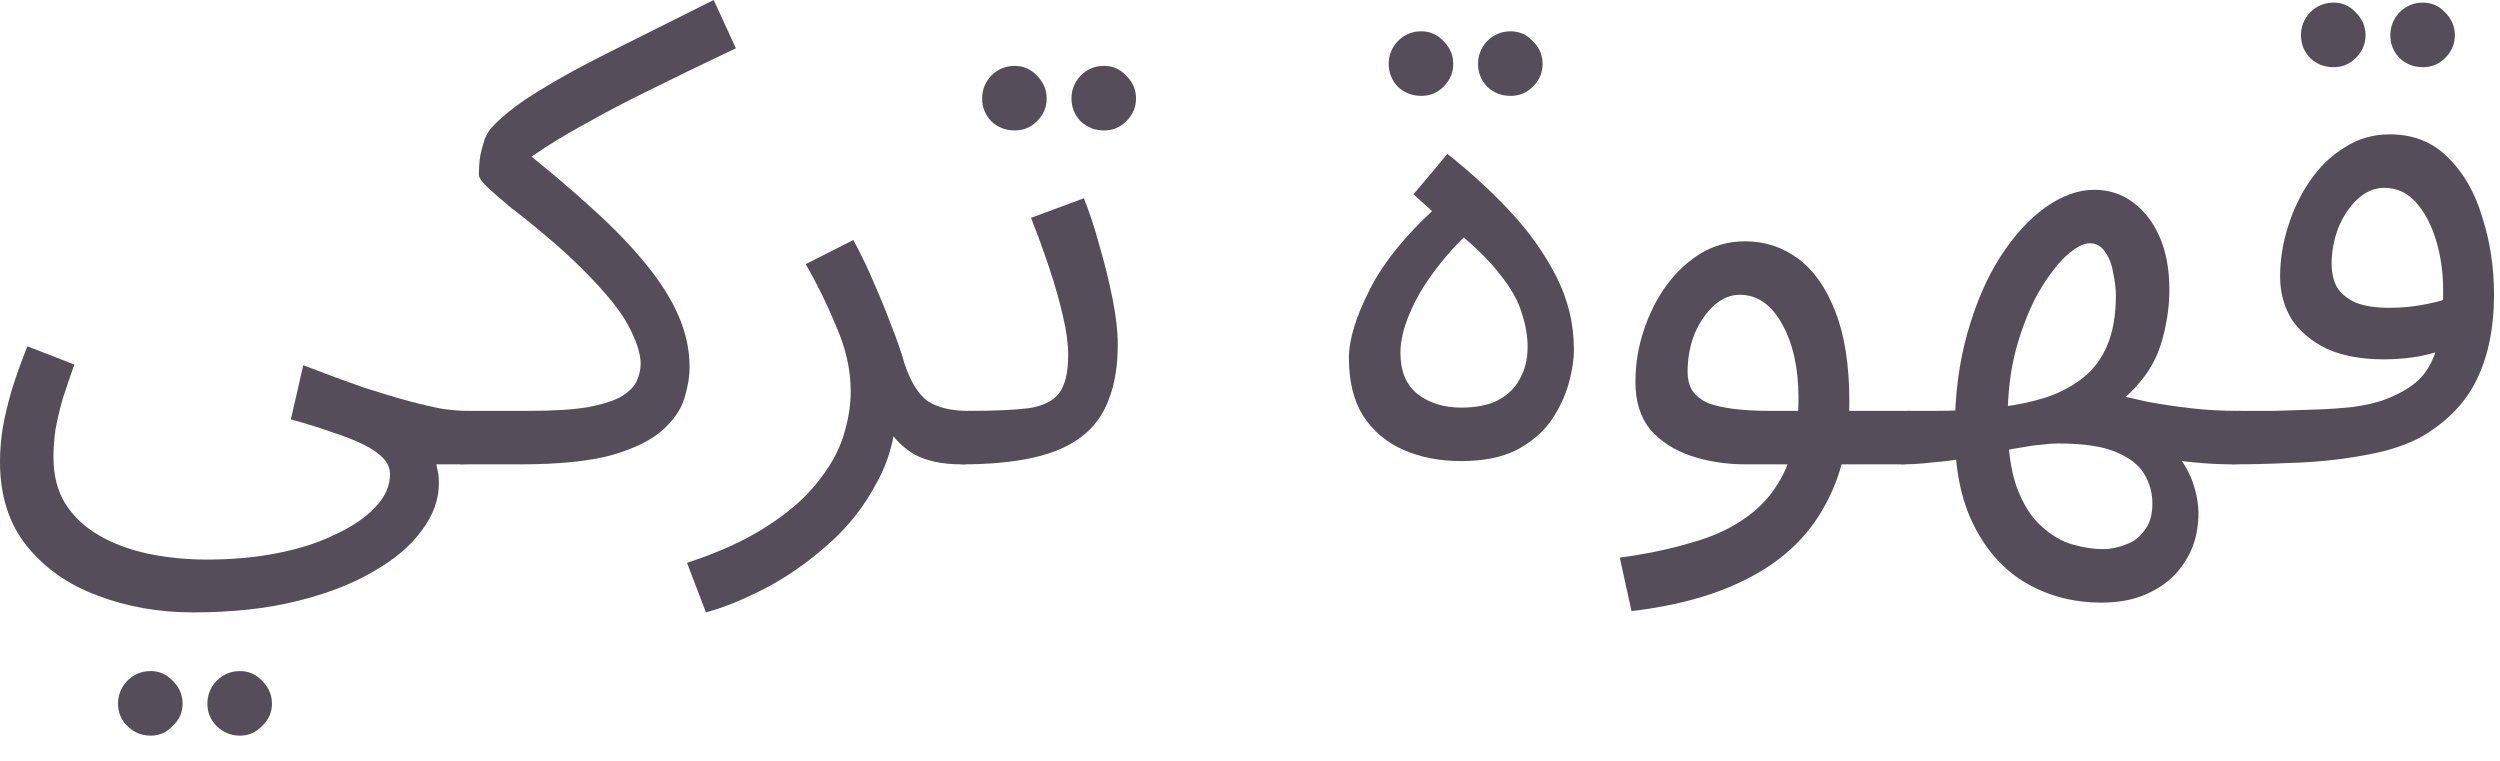
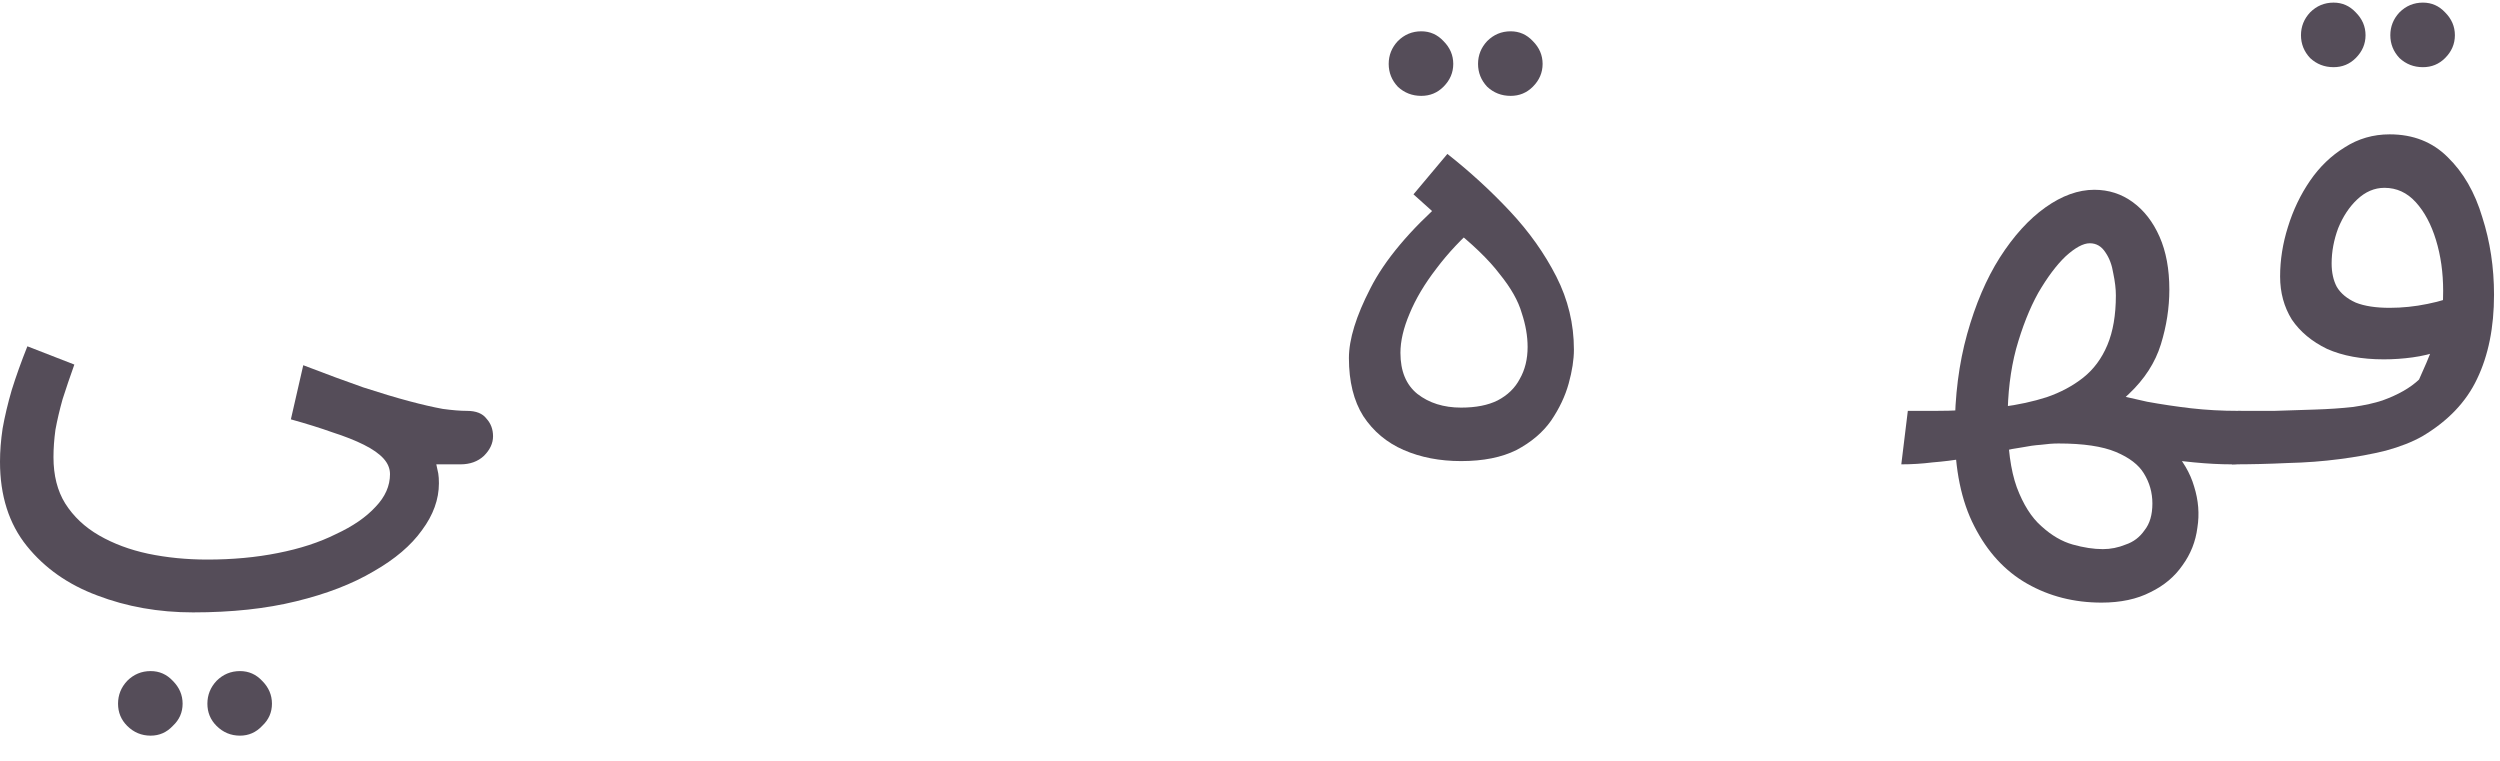
<svg xmlns="http://www.w3.org/2000/svg" fill="none" height="100%" overflow="visible" preserveAspectRatio="none" style="display: block;" viewBox="0 0 46 14" width="100%">
  <g id="Item Description">
    <path d="M0 8.496C0 8.304 0.016 8.1 0.048 7.884C0.088 7.66 0.144 7.424 0.216 7.176C0.296 6.92 0.392 6.652 0.504 6.372L1.368 6.708C1.288 6.932 1.216 7.144 1.152 7.344C1.096 7.544 1.052 7.732 1.02 7.908C0.996 8.084 0.984 8.252 0.984 8.412C0.984 8.748 1.056 9.032 1.2 9.264C1.352 9.504 1.56 9.7 1.824 9.852C2.088 10.004 2.388 10.116 2.724 10.188C3.068 10.26 3.432 10.296 3.816 10.296C4.28 10.296 4.712 10.256 5.112 10.176C5.52 10.096 5.876 9.98 6.18 9.828C6.492 9.684 6.736 9.516 6.912 9.324C7.088 9.14 7.176 8.94 7.176 8.724C7.176 8.62 7.136 8.524 7.056 8.436C6.976 8.348 6.856 8.264 6.696 8.184C6.536 8.104 6.344 8.028 6.12 7.956C5.896 7.876 5.64 7.796 5.352 7.716L5.58 6.72C5.996 6.88 6.364 7.016 6.684 7.128C7.004 7.232 7.284 7.316 7.524 7.38C7.764 7.444 7.972 7.492 8.148 7.524C8.324 7.548 8.472 7.56 8.592 7.56C8.76 7.56 8.88 7.608 8.952 7.704C9.032 7.792 9.072 7.9 9.072 8.028C9.072 8.156 9.016 8.276 8.904 8.388C8.792 8.492 8.648 8.544 8.472 8.544C8.424 8.544 8.376 8.544 8.328 8.544C8.28 8.544 8.228 8.544 8.172 8.544C8.124 8.544 8.076 8.544 8.028 8.544C8.044 8.616 8.056 8.672 8.064 8.712C8.072 8.76 8.076 8.82 8.076 8.892C8.076 9.188 7.972 9.476 7.764 9.756C7.564 10.036 7.268 10.288 6.876 10.512C6.484 10.744 6.008 10.928 5.448 11.064C4.896 11.2 4.264 11.268 3.552 11.268C2.92 11.268 2.332 11.164 1.788 10.956C1.252 10.756 0.82 10.452 0.492 10.044C0.164 9.636 0 9.12 0 8.496ZM4.416 13.536C4.248 13.536 4.104 13.476 3.984 13.356C3.872 13.244 3.816 13.108 3.816 12.948C3.816 12.788 3.872 12.648 3.984 12.528C4.104 12.408 4.248 12.348 4.416 12.348C4.576 12.348 4.712 12.408 4.824 12.528C4.944 12.648 5.004 12.788 5.004 12.948C5.004 13.108 4.944 13.244 4.824 13.356C4.712 13.476 4.576 13.536 4.416 13.536ZM2.772 13.536C2.604 13.536 2.46 13.476 2.34 13.356C2.228 13.244 2.172 13.108 2.172 12.948C2.172 12.788 2.228 12.648 2.34 12.528C2.46 12.408 2.604 12.348 2.772 12.348C2.932 12.348 3.068 12.408 3.18 12.528C3.3 12.648 3.36 12.788 3.36 12.948C3.36 13.108 3.3 13.244 3.18 13.356C3.068 13.476 2.932 13.536 2.772 13.536Z" fill="#554D59" />
-     <path d="M8.476 8.544L8.596 7.56H9.724C10.196 7.56 10.568 7.536 10.84 7.488C11.12 7.432 11.324 7.364 11.452 7.284C11.588 7.196 11.676 7.104 11.716 7.008C11.764 6.904 11.788 6.8 11.788 6.696C11.788 6.512 11.716 6.284 11.572 6.012C11.436 5.74 11.152 5.388 10.72 4.956C10.496 4.732 10.272 4.528 10.048 4.344C9.824 4.152 9.616 3.984 9.424 3.84C9.24 3.688 9.092 3.56 8.98 3.456C8.868 3.352 8.812 3.272 8.812 3.216C8.812 3.096 8.82 2.98 8.836 2.868C8.86 2.756 8.888 2.652 8.92 2.556C8.96 2.46 9.008 2.384 9.064 2.328C9.224 2.16 9.428 1.992 9.676 1.824C9.932 1.656 10.228 1.48 10.564 1.296C10.908 1.112 11.292 0.916 11.716 0.708C12.148 0.492 12.62 0.256 13.132 0L13.54 0.888C12.9 1.192 12.364 1.452 11.932 1.668C11.508 1.876 11.148 2.064 10.852 2.232C10.556 2.392 10.296 2.544 10.072 2.688C9.848 2.832 9.62 2.992 9.388 3.168L9.568 2.712C10.072 3.112 10.516 3.488 10.9 3.84C11.292 4.192 11.62 4.532 11.884 4.86C12.148 5.18 12.348 5.496 12.484 5.808C12.62 6.12 12.688 6.436 12.688 6.756C12.688 6.932 12.656 7.124 12.592 7.332C12.528 7.54 12.392 7.736 12.184 7.92C11.976 8.104 11.664 8.256 11.248 8.376C10.832 8.488 10.272 8.544 9.568 8.544H8.476Z" fill="#554D59" />
-     <path d="M12.989 11.268L12.641 10.356C13.225 10.164 13.709 9.944 14.093 9.696C14.485 9.448 14.793 9.184 15.017 8.904C15.249 8.624 15.413 8.34 15.509 8.052C15.605 7.756 15.653 7.472 15.653 7.2C15.653 6.808 15.565 6.412 15.389 6.012C15.221 5.604 15.033 5.22 14.825 4.86L15.701 4.416C15.853 4.696 15.985 4.972 16.097 5.244C16.217 5.516 16.321 5.772 16.409 6.012C16.505 6.252 16.581 6.472 16.637 6.672C16.749 7.016 16.893 7.252 17.069 7.38C17.253 7.5 17.501 7.56 17.813 7.56C17.981 7.56 18.101 7.608 18.173 7.704C18.253 7.792 18.293 7.9 18.293 8.028C18.293 8.156 18.237 8.276 18.125 8.388C18.013 8.492 17.869 8.544 17.693 8.544C17.341 8.544 17.053 8.484 16.829 8.364C16.613 8.236 16.449 8.072 16.337 7.872C16.225 7.664 16.149 7.448 16.109 7.224L16.493 7.44C16.493 7.968 16.373 8.448 16.133 8.88C15.901 9.32 15.601 9.7 15.233 10.02C14.865 10.348 14.481 10.616 14.081 10.824C13.681 11.032 13.317 11.18 12.989 11.268Z" fill="#554D59" />
-     <path d="M17.699 8.544L17.819 7.56C18.291 7.56 18.659 7.544 18.923 7.512C19.187 7.472 19.375 7.38 19.487 7.236C19.599 7.084 19.655 6.848 19.655 6.528C19.655 6.328 19.623 6.092 19.559 5.82C19.495 5.54 19.411 5.244 19.307 4.932C19.203 4.62 19.091 4.312 18.971 4.008L19.943 3.648C20.047 3.904 20.143 4.196 20.231 4.524C20.327 4.852 20.407 5.176 20.471 5.496C20.535 5.816 20.567 6.096 20.567 6.336C20.567 6.736 20.511 7.076 20.399 7.356C20.295 7.636 20.127 7.864 19.895 8.04C19.663 8.216 19.363 8.344 18.995 8.424C18.635 8.504 18.203 8.544 17.699 8.544ZM20.315 2.4C20.147 2.4 20.003 2.344 19.883 2.232C19.771 2.112 19.715 1.972 19.715 1.812C19.715 1.652 19.771 1.512 19.883 1.392C20.003 1.272 20.147 1.212 20.315 1.212C20.475 1.212 20.611 1.272 20.723 1.392C20.843 1.512 20.903 1.652 20.903 1.812C20.903 1.972 20.843 2.112 20.723 2.232C20.611 2.344 20.475 2.4 20.315 2.4ZM18.671 2.4C18.503 2.4 18.359 2.344 18.239 2.232C18.127 2.112 18.071 1.972 18.071 1.812C18.071 1.652 18.127 1.512 18.239 1.392C18.359 1.272 18.503 1.212 18.671 1.212C18.831 1.212 18.967 1.272 19.079 1.392C19.199 1.512 19.259 1.652 19.259 1.812C19.259 1.972 19.199 2.112 19.079 2.232C18.967 2.344 18.831 2.4 18.671 2.4Z" fill="#554D59" />
    <path d="M26.884 8.484C26.492 8.484 26.14 8.416 25.828 8.28C25.516 8.144 25.268 7.936 25.084 7.656C24.908 7.376 24.82 7.02 24.82 6.588C24.82 6.244 24.952 5.816 25.216 5.304C25.48 4.784 25.94 4.236 26.596 3.66L26.824 4.308L26.008 3.576L26.632 2.832C27.048 3.16 27.432 3.512 27.784 3.888C28.136 4.264 28.42 4.664 28.636 5.088C28.852 5.512 28.96 5.96 28.96 6.432C28.96 6.616 28.928 6.824 28.864 7.056C28.8 7.288 28.692 7.516 28.54 7.74C28.388 7.956 28.176 8.136 27.904 8.28C27.632 8.416 27.292 8.484 26.884 8.484ZM26.884 7.5C27.156 7.5 27.38 7.456 27.556 7.368C27.74 7.272 27.876 7.14 27.964 6.972C28.06 6.804 28.108 6.608 28.108 6.384C28.108 6.184 28.072 5.976 28 5.76C27.936 5.536 27.8 5.296 27.592 5.04C27.392 4.776 27.084 4.48 26.668 4.152L27.196 4.128C26.9 4.384 26.644 4.656 26.428 4.944C26.212 5.224 26.048 5.5 25.936 5.772C25.824 6.036 25.768 6.276 25.768 6.492C25.768 6.828 25.872 7.08 26.08 7.248C26.296 7.416 26.564 7.5 26.884 7.5ZM27.796 1.764C27.628 1.764 27.484 1.708 27.364 1.596C27.252 1.476 27.196 1.336 27.196 1.176C27.196 1.016 27.252 0.876 27.364 0.756C27.484 0.636 27.628 0.576 27.796 0.576C27.956 0.576 28.092 0.636 28.204 0.756C28.324 0.876 28.384 1.016 28.384 1.176C28.384 1.336 28.324 1.476 28.204 1.596C28.092 1.708 27.956 1.764 27.796 1.764ZM26.152 1.764C25.984 1.764 25.84 1.708 25.72 1.596C25.608 1.476 25.552 1.336 25.552 1.176C25.552 1.016 25.608 0.876 25.72 0.756C25.84 0.636 25.984 0.576 26.152 0.576C26.312 0.576 26.448 0.636 26.56 0.756C26.68 0.876 26.74 1.016 26.74 1.176C26.74 1.336 26.68 1.476 26.56 1.596C26.448 1.708 26.312 1.764 26.152 1.764Z" fill="#554D59" />
-     <path d="M30.02 11.244L29.804 10.26C30.284 10.196 30.724 10.104 31.124 9.984C31.532 9.872 31.88 9.708 32.168 9.492C32.464 9.276 32.692 8.992 32.852 8.64C33.012 8.288 33.092 7.848 33.092 7.32C33.092 6.776 32.992 6.324 32.792 5.964C32.592 5.604 32.332 5.424 32.012 5.424C31.844 5.424 31.688 5.488 31.544 5.616C31.4 5.744 31.28 5.916 31.184 6.132C31.096 6.348 31.052 6.584 31.052 6.84C31.052 6.984 31.084 7.104 31.148 7.2C31.212 7.288 31.304 7.36 31.424 7.416C31.552 7.464 31.712 7.5 31.904 7.524C32.096 7.548 32.32 7.56 32.576 7.56H35.108C35.276 7.56 35.396 7.608 35.468 7.704C35.548 7.792 35.588 7.9 35.588 8.028C35.588 8.156 35.532 8.276 35.42 8.388C35.308 8.492 35.164 8.544 34.988 8.544H32.12C31.76 8.544 31.424 8.492 31.112 8.388C30.808 8.284 30.56 8.124 30.368 7.908C30.184 7.684 30.092 7.392 30.092 7.032C30.092 6.696 30.144 6.376 30.248 6.072C30.352 5.76 30.492 5.484 30.668 5.244C30.852 4.996 31.064 4.8 31.304 4.656C31.552 4.512 31.82 4.44 32.108 4.44C32.476 4.44 32.804 4.548 33.092 4.764C33.38 4.98 33.608 5.308 33.776 5.748C33.944 6.18 34.028 6.728 34.028 7.392C34.028 8.136 33.876 8.776 33.572 9.312C33.276 9.856 32.828 10.288 32.228 10.608C31.636 10.928 30.9 11.14 30.02 11.244Z" fill="#554D59" />
    <path d="M38.668 11.088C38.164 11.088 37.708 10.972 37.3 10.74C36.892 10.508 36.568 10.156 36.328 9.684C36.088 9.22 35.968 8.636 35.968 7.932C35.968 7.284 36.044 6.688 36.196 6.144C36.348 5.6 36.548 5.132 36.796 4.74C37.052 4.34 37.332 4.032 37.636 3.816C37.94 3.6 38.24 3.492 38.536 3.492C38.8 3.492 39.036 3.568 39.244 3.72C39.452 3.872 39.616 4.084 39.736 4.356C39.856 4.628 39.916 4.952 39.916 5.328C39.916 5.664 39.864 6 39.76 6.336C39.656 6.672 39.46 6.976 39.172 7.248C38.892 7.52 38.488 7.728 37.96 7.872L38.74 7.212C38.996 7.276 39.252 7.336 39.508 7.392C39.772 7.44 40.04 7.48 40.312 7.512C40.592 7.544 40.884 7.56 41.188 7.56C41.356 7.56 41.476 7.608 41.548 7.704C41.628 7.792 41.668 7.9 41.668 8.028C41.668 8.156 41.612 8.276 41.5 8.388C41.388 8.492 41.244 8.544 41.068 8.544C40.852 8.544 40.62 8.532 40.372 8.508C40.124 8.484 39.876 8.456 39.628 8.424C39.38 8.384 39.144 8.34 38.92 8.292L39.964 8.256C40.164 8.472 40.3 8.704 40.372 8.952C40.452 9.208 40.472 9.46 40.432 9.708C40.4 9.964 40.308 10.196 40.156 10.404C40.012 10.612 39.816 10.776 39.568 10.896C39.32 11.024 39.02 11.088 38.668 11.088ZM34.984 8.544L35.104 7.56C35.272 7.56 35.44 7.56 35.608 7.56C35.776 7.56 35.936 7.556 36.088 7.548L36.136 8.436C35.952 8.468 35.76 8.492 35.56 8.508C35.368 8.532 35.176 8.544 34.984 8.544ZM38.692 10.104C38.836 10.104 38.976 10.076 39.112 10.02C39.256 9.972 39.372 9.884 39.46 9.756C39.556 9.636 39.604 9.472 39.604 9.264C39.604 9.064 39.552 8.88 39.448 8.712C39.352 8.552 39.18 8.42 38.932 8.316C38.684 8.212 38.332 8.16 37.876 8.16C37.78 8.16 37.672 8.168 37.552 8.184C37.44 8.192 37.324 8.208 37.204 8.232C37.084 8.248 36.96 8.272 36.832 8.304V7.488C37.136 7.448 37.412 7.388 37.66 7.308C37.916 7.22 38.14 7.1 38.332 6.948C38.524 6.796 38.672 6.596 38.776 6.348C38.88 6.1 38.932 5.796 38.932 5.436C38.932 5.316 38.916 5.18 38.884 5.028C38.86 4.876 38.812 4.748 38.74 4.644C38.668 4.532 38.572 4.476 38.452 4.476C38.332 4.476 38.184 4.556 38.008 4.716C37.84 4.876 37.672 5.1 37.504 5.388C37.344 5.676 37.208 6.02 37.096 6.42C36.992 6.812 36.94 7.244 36.94 7.716C36.94 8.236 36.996 8.652 37.108 8.964C37.228 9.284 37.38 9.524 37.564 9.684C37.748 9.852 37.94 9.964 38.14 10.02C38.34 10.076 38.524 10.104 38.692 10.104Z" fill="#554D59" />
-     <path d="M41.066 8.544L41.186 7.56C41.386 7.56 41.606 7.56 41.846 7.56C42.094 7.552 42.342 7.544 42.59 7.536C42.846 7.528 43.082 7.512 43.298 7.488C43.514 7.456 43.694 7.416 43.838 7.368C44.126 7.264 44.35 7.136 44.51 6.984C44.67 6.824 44.782 6.616 44.846 6.36C44.918 6.096 44.954 5.76 44.954 5.352C44.954 5.016 44.91 4.704 44.822 4.416C44.734 4.128 44.61 3.896 44.45 3.72C44.29 3.544 44.098 3.456 43.874 3.456C43.69 3.456 43.522 3.528 43.37 3.672C43.226 3.808 43.11 3.984 43.022 4.2C42.942 4.416 42.902 4.632 42.902 4.848C42.902 5.016 42.934 5.16 42.998 5.28C43.07 5.4 43.186 5.496 43.346 5.568C43.506 5.632 43.714 5.664 43.97 5.664C44.202 5.664 44.434 5.64 44.666 5.592C44.906 5.544 45.11 5.48 45.278 5.4L45.326 6.24C45.198 6.328 45.054 6.4 44.894 6.456C44.734 6.512 44.566 6.552 44.39 6.576C44.214 6.6 44.038 6.612 43.862 6.612C43.454 6.612 43.106 6.548 42.818 6.42C42.538 6.284 42.322 6.104 42.17 5.88C42.026 5.648 41.954 5.384 41.954 5.088C41.954 4.784 42.002 4.48 42.098 4.176C42.194 3.864 42.33 3.58 42.506 3.324C42.682 3.068 42.894 2.864 43.142 2.712C43.39 2.552 43.666 2.472 43.97 2.472C44.402 2.472 44.758 2.612 45.038 2.892C45.326 3.172 45.538 3.54 45.674 3.996C45.818 4.444 45.89 4.92 45.89 5.424C45.89 6.024 45.786 6.54 45.578 6.972C45.378 7.396 45.042 7.748 44.57 8.028C44.386 8.132 44.162 8.22 43.898 8.292C43.642 8.356 43.358 8.408 43.046 8.448C42.742 8.488 42.422 8.512 42.086 8.52C41.75 8.536 41.41 8.544 41.066 8.544ZM44.582 1.236C44.414 1.236 44.27 1.18 44.15 1.068C44.038 0.948 43.982 0.808 43.982 0.648C43.982 0.488 44.038 0.348 44.15 0.228C44.27 0.108 44.414 0.048 44.582 0.048C44.742 0.048 44.878 0.108 44.99 0.228C45.11 0.348 45.17 0.488 45.17 0.648C45.17 0.808 45.11 0.948 44.99 1.068C44.878 1.18 44.742 1.236 44.582 1.236ZM42.938 1.236C42.77 1.236 42.626 1.18 42.506 1.068C42.394 0.948 42.338 0.808 42.338 0.648C42.338 0.488 42.394 0.348 42.506 0.228C42.626 0.108 42.77 0.048 42.938 0.048C43.098 0.048 43.234 0.108 43.346 0.228C43.466 0.348 43.526 0.488 43.526 0.648C43.526 0.808 43.466 0.948 43.346 1.068C43.234 1.18 43.098 1.236 42.938 1.236Z" fill="#554D59" />
+     <path d="M41.066 8.544L41.186 7.56C41.386 7.56 41.606 7.56 41.846 7.56C42.094 7.552 42.342 7.544 42.59 7.536C42.846 7.528 43.082 7.512 43.298 7.488C43.514 7.456 43.694 7.416 43.838 7.368C44.126 7.264 44.35 7.136 44.51 6.984C44.918 6.096 44.954 5.76 44.954 5.352C44.954 5.016 44.91 4.704 44.822 4.416C44.734 4.128 44.61 3.896 44.45 3.72C44.29 3.544 44.098 3.456 43.874 3.456C43.69 3.456 43.522 3.528 43.37 3.672C43.226 3.808 43.11 3.984 43.022 4.2C42.942 4.416 42.902 4.632 42.902 4.848C42.902 5.016 42.934 5.16 42.998 5.28C43.07 5.4 43.186 5.496 43.346 5.568C43.506 5.632 43.714 5.664 43.97 5.664C44.202 5.664 44.434 5.64 44.666 5.592C44.906 5.544 45.11 5.48 45.278 5.4L45.326 6.24C45.198 6.328 45.054 6.4 44.894 6.456C44.734 6.512 44.566 6.552 44.39 6.576C44.214 6.6 44.038 6.612 43.862 6.612C43.454 6.612 43.106 6.548 42.818 6.42C42.538 6.284 42.322 6.104 42.17 5.88C42.026 5.648 41.954 5.384 41.954 5.088C41.954 4.784 42.002 4.48 42.098 4.176C42.194 3.864 42.33 3.58 42.506 3.324C42.682 3.068 42.894 2.864 43.142 2.712C43.39 2.552 43.666 2.472 43.97 2.472C44.402 2.472 44.758 2.612 45.038 2.892C45.326 3.172 45.538 3.54 45.674 3.996C45.818 4.444 45.89 4.92 45.89 5.424C45.89 6.024 45.786 6.54 45.578 6.972C45.378 7.396 45.042 7.748 44.57 8.028C44.386 8.132 44.162 8.22 43.898 8.292C43.642 8.356 43.358 8.408 43.046 8.448C42.742 8.488 42.422 8.512 42.086 8.52C41.75 8.536 41.41 8.544 41.066 8.544ZM44.582 1.236C44.414 1.236 44.27 1.18 44.15 1.068C44.038 0.948 43.982 0.808 43.982 0.648C43.982 0.488 44.038 0.348 44.15 0.228C44.27 0.108 44.414 0.048 44.582 0.048C44.742 0.048 44.878 0.108 44.99 0.228C45.11 0.348 45.17 0.488 45.17 0.648C45.17 0.808 45.11 0.948 44.99 1.068C44.878 1.18 44.742 1.236 44.582 1.236ZM42.938 1.236C42.77 1.236 42.626 1.18 42.506 1.068C42.394 0.948 42.338 0.808 42.338 0.648C42.338 0.488 42.394 0.348 42.506 0.228C42.626 0.108 42.77 0.048 42.938 0.048C43.098 0.048 43.234 0.108 43.346 0.228C43.466 0.348 43.526 0.488 43.526 0.648C43.526 0.808 43.466 0.948 43.346 1.068C43.234 1.18 43.098 1.236 42.938 1.236Z" fill="#554D59" />
  </g>
</svg>